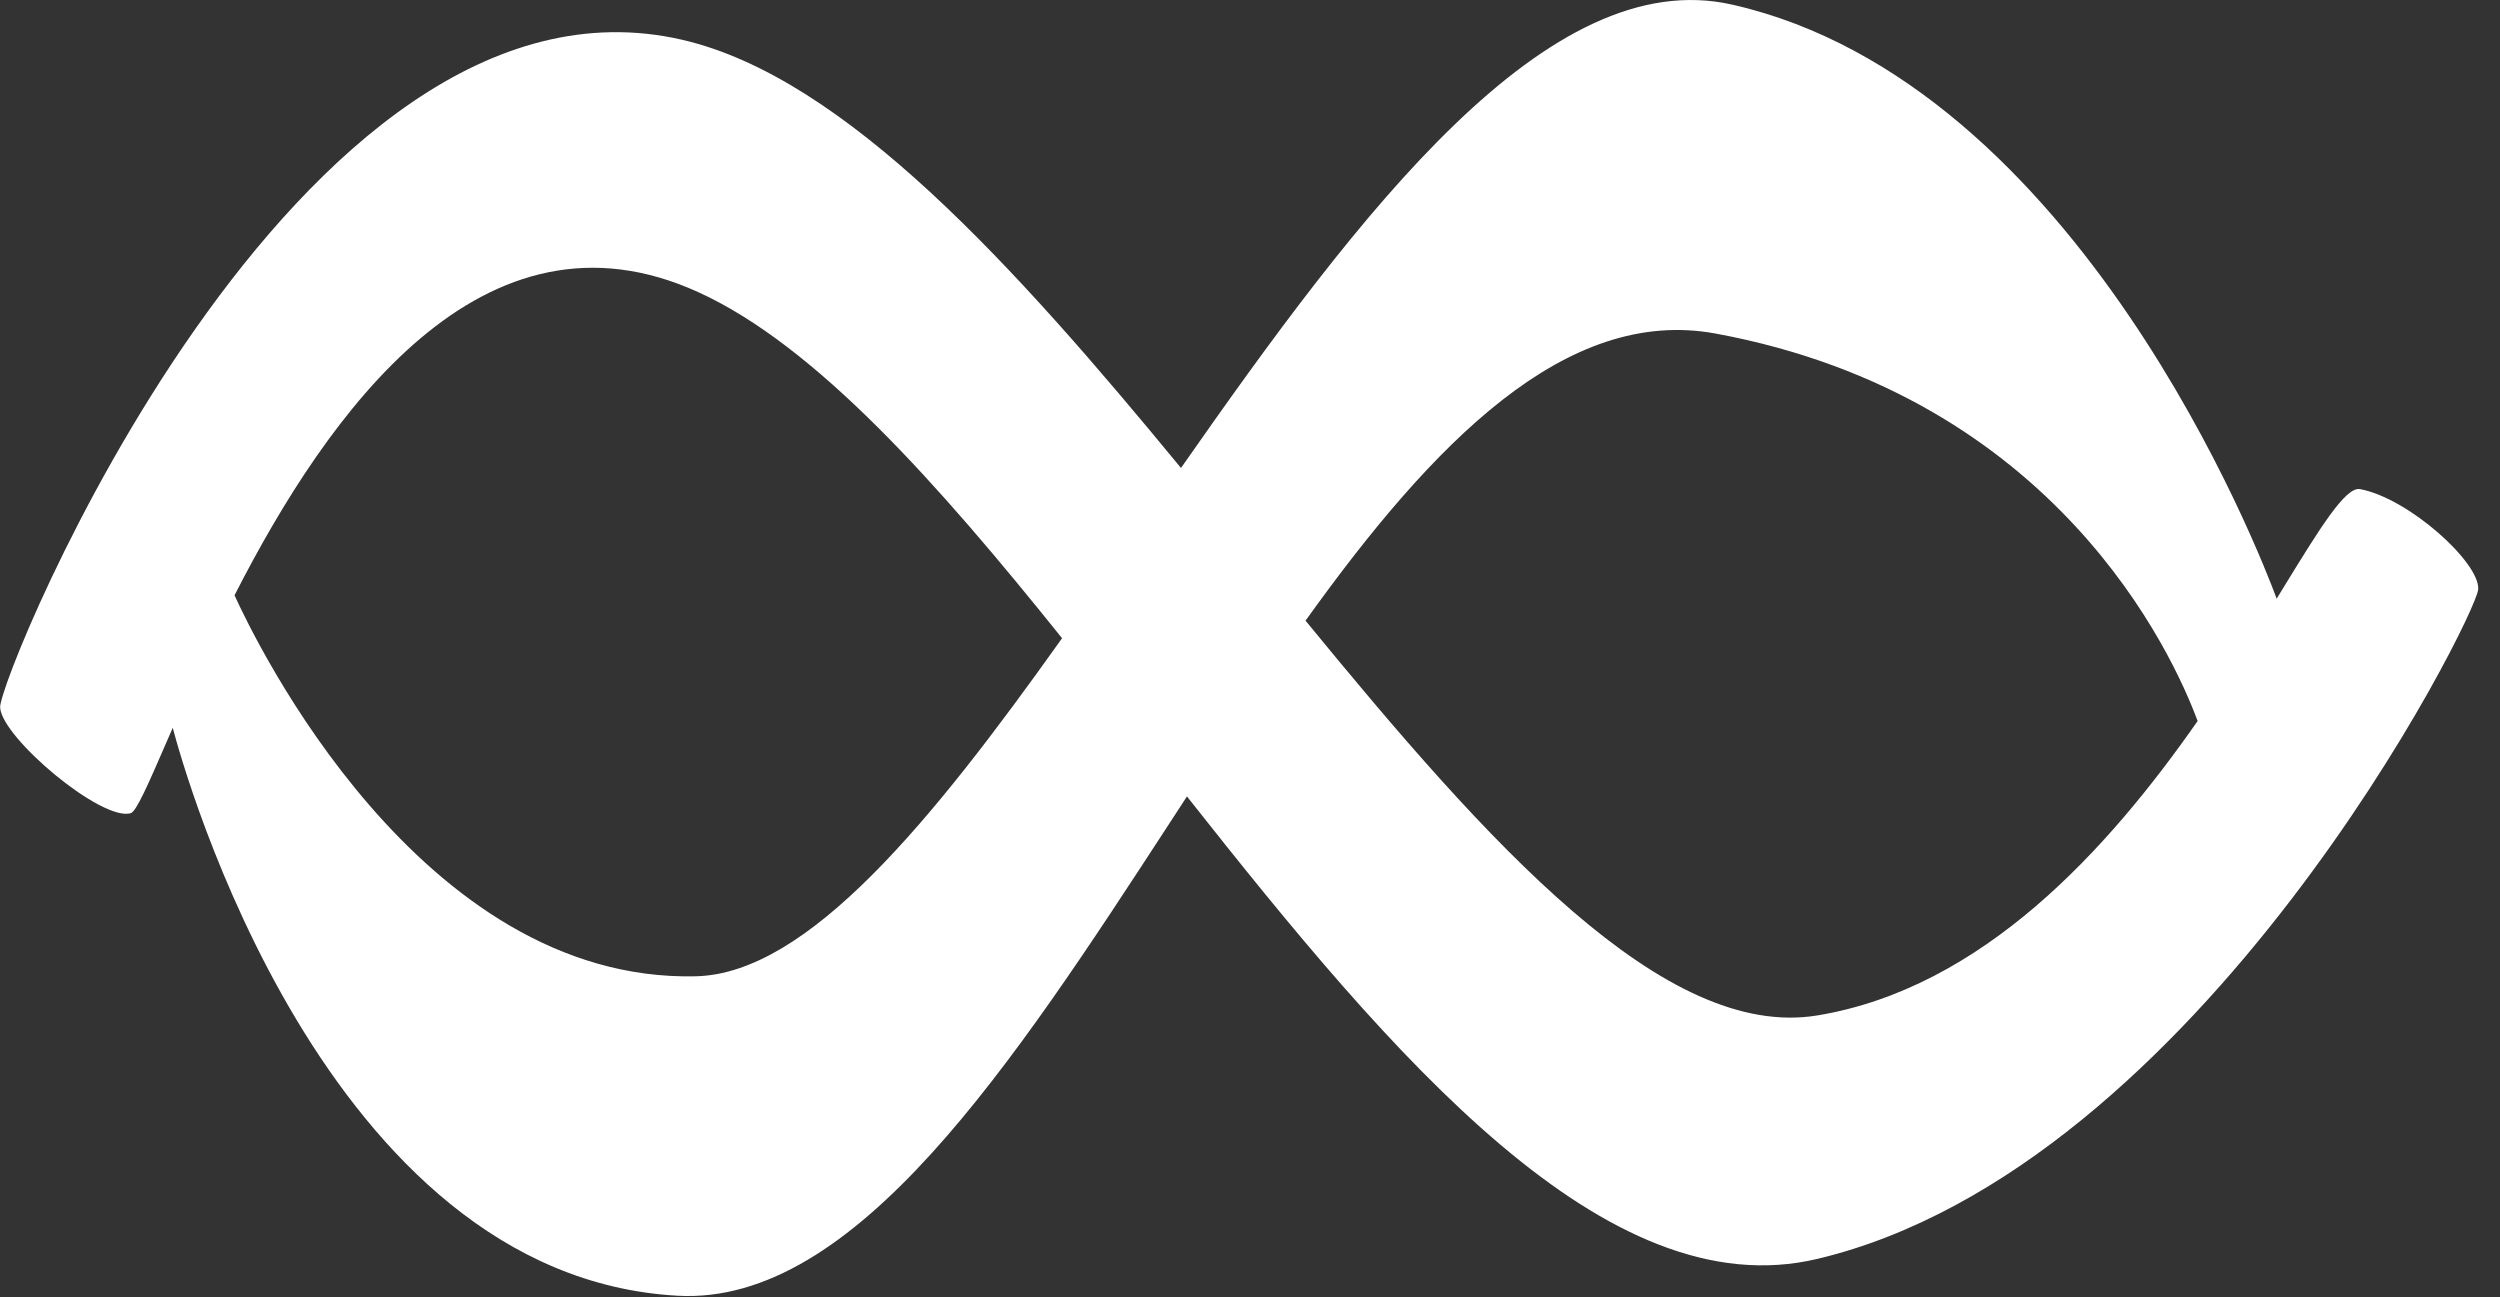
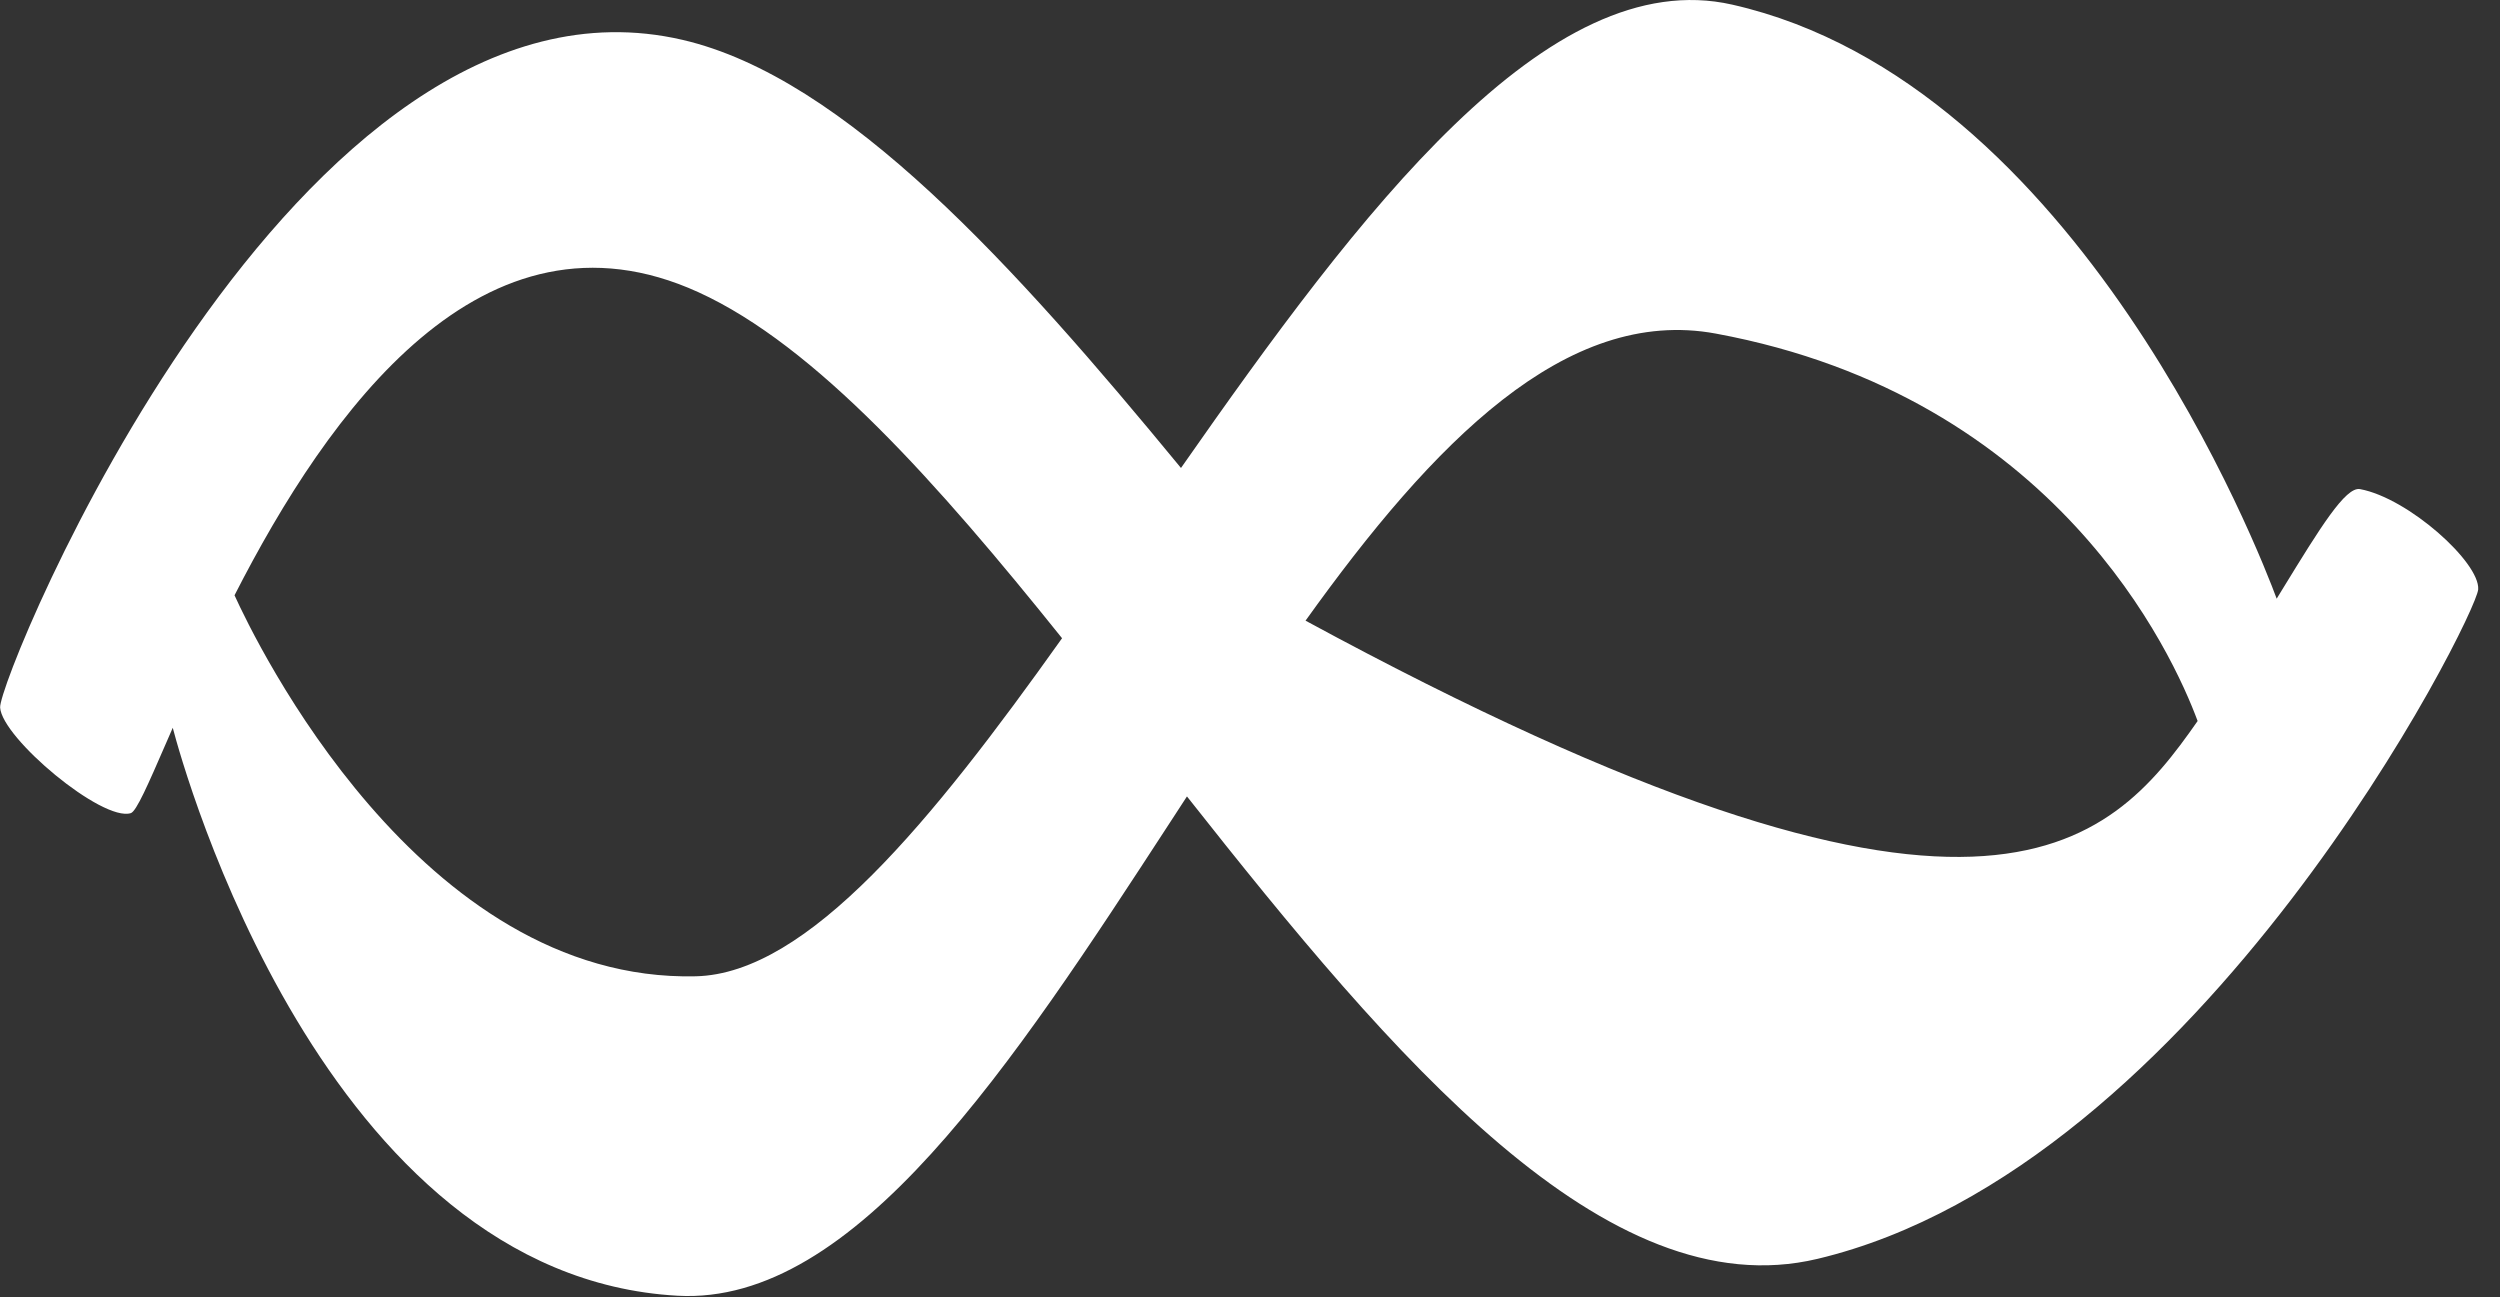
<svg xmlns="http://www.w3.org/2000/svg" width="79" height="41" viewBox="0 0 79 41" fill="none">
  <rect x="0" y="0" width="79" height="41" fill="#333333" stroke="none" />
-   <path fill-rule="evenodd" clip-rule="evenodd" d="M74.577 15.456C76.105 15.739 78.368 17.775 78.311 18.624C78.255 19.472 69.541 36.895 57.433 39.78C50.753 41.371 44.039 33.442 37.508 25.167C37.335 25.432 37.163 25.698 36.99 25.963C31.98 33.656 27.03 41.257 21.41 40.945C10.222 40.325 5.791 24.264 5.459 22.998C5.386 23.164 5.317 23.324 5.25 23.478C4.683 24.782 4.311 25.639 4.134 25.695C3.229 25.977 0.06 23.319 0.004 22.357C-0.053 21.395 9.339 -1.571 21.561 1.258C26.711 2.45 32.073 8.413 37.319 14.788C42.978 6.69 48.917 -1.173 54.737 0.146C65.697 2.629 71.449 17.583 71.943 18.918C72.005 18.816 72.067 18.715 72.128 18.616C73.311 16.687 74.118 15.371 74.577 15.456ZM69.445 22.784C68.666 20.685 64.986 12.534 54.218 10.541C49.491 9.666 45.29 13.979 41.255 19.613C47.049 26.683 52.595 32.888 57.433 32.087C62.659 31.221 66.617 26.835 69.445 22.784ZM33.561 20.168C29.629 15.266 25.782 10.927 22.07 9.234C15.262 6.127 10.371 13.014 7.411 18.811C8.066 20.252 13.268 31.055 21.987 30.851C25.527 30.768 29.441 25.962 33.561 20.168Z" fill="white" />
+   <path fill-rule="evenodd" clip-rule="evenodd" d="M74.577 15.456C76.105 15.739 78.368 17.775 78.311 18.624C78.255 19.472 69.541 36.895 57.433 39.78C50.753 41.371 44.039 33.442 37.508 25.167C37.335 25.432 37.163 25.698 36.99 25.963C31.98 33.656 27.03 41.257 21.41 40.945C10.222 40.325 5.791 24.264 5.459 22.998C5.386 23.164 5.317 23.324 5.25 23.478C4.683 24.782 4.311 25.639 4.134 25.695C3.229 25.977 0.06 23.319 0.004 22.357C-0.053 21.395 9.339 -1.571 21.561 1.258C26.711 2.45 32.073 8.413 37.319 14.788C42.978 6.69 48.917 -1.173 54.737 0.146C65.697 2.629 71.449 17.583 71.943 18.918C72.005 18.816 72.067 18.715 72.128 18.616C73.311 16.687 74.118 15.371 74.577 15.456ZM69.445 22.784C68.666 20.685 64.986 12.534 54.218 10.541C49.491 9.666 45.29 13.979 41.255 19.613C62.659 31.221 66.617 26.835 69.445 22.784ZM33.561 20.168C29.629 15.266 25.782 10.927 22.07 9.234C15.262 6.127 10.371 13.014 7.411 18.811C8.066 20.252 13.268 31.055 21.987 30.851C25.527 30.768 29.441 25.962 33.561 20.168Z" fill="white" />
</svg>